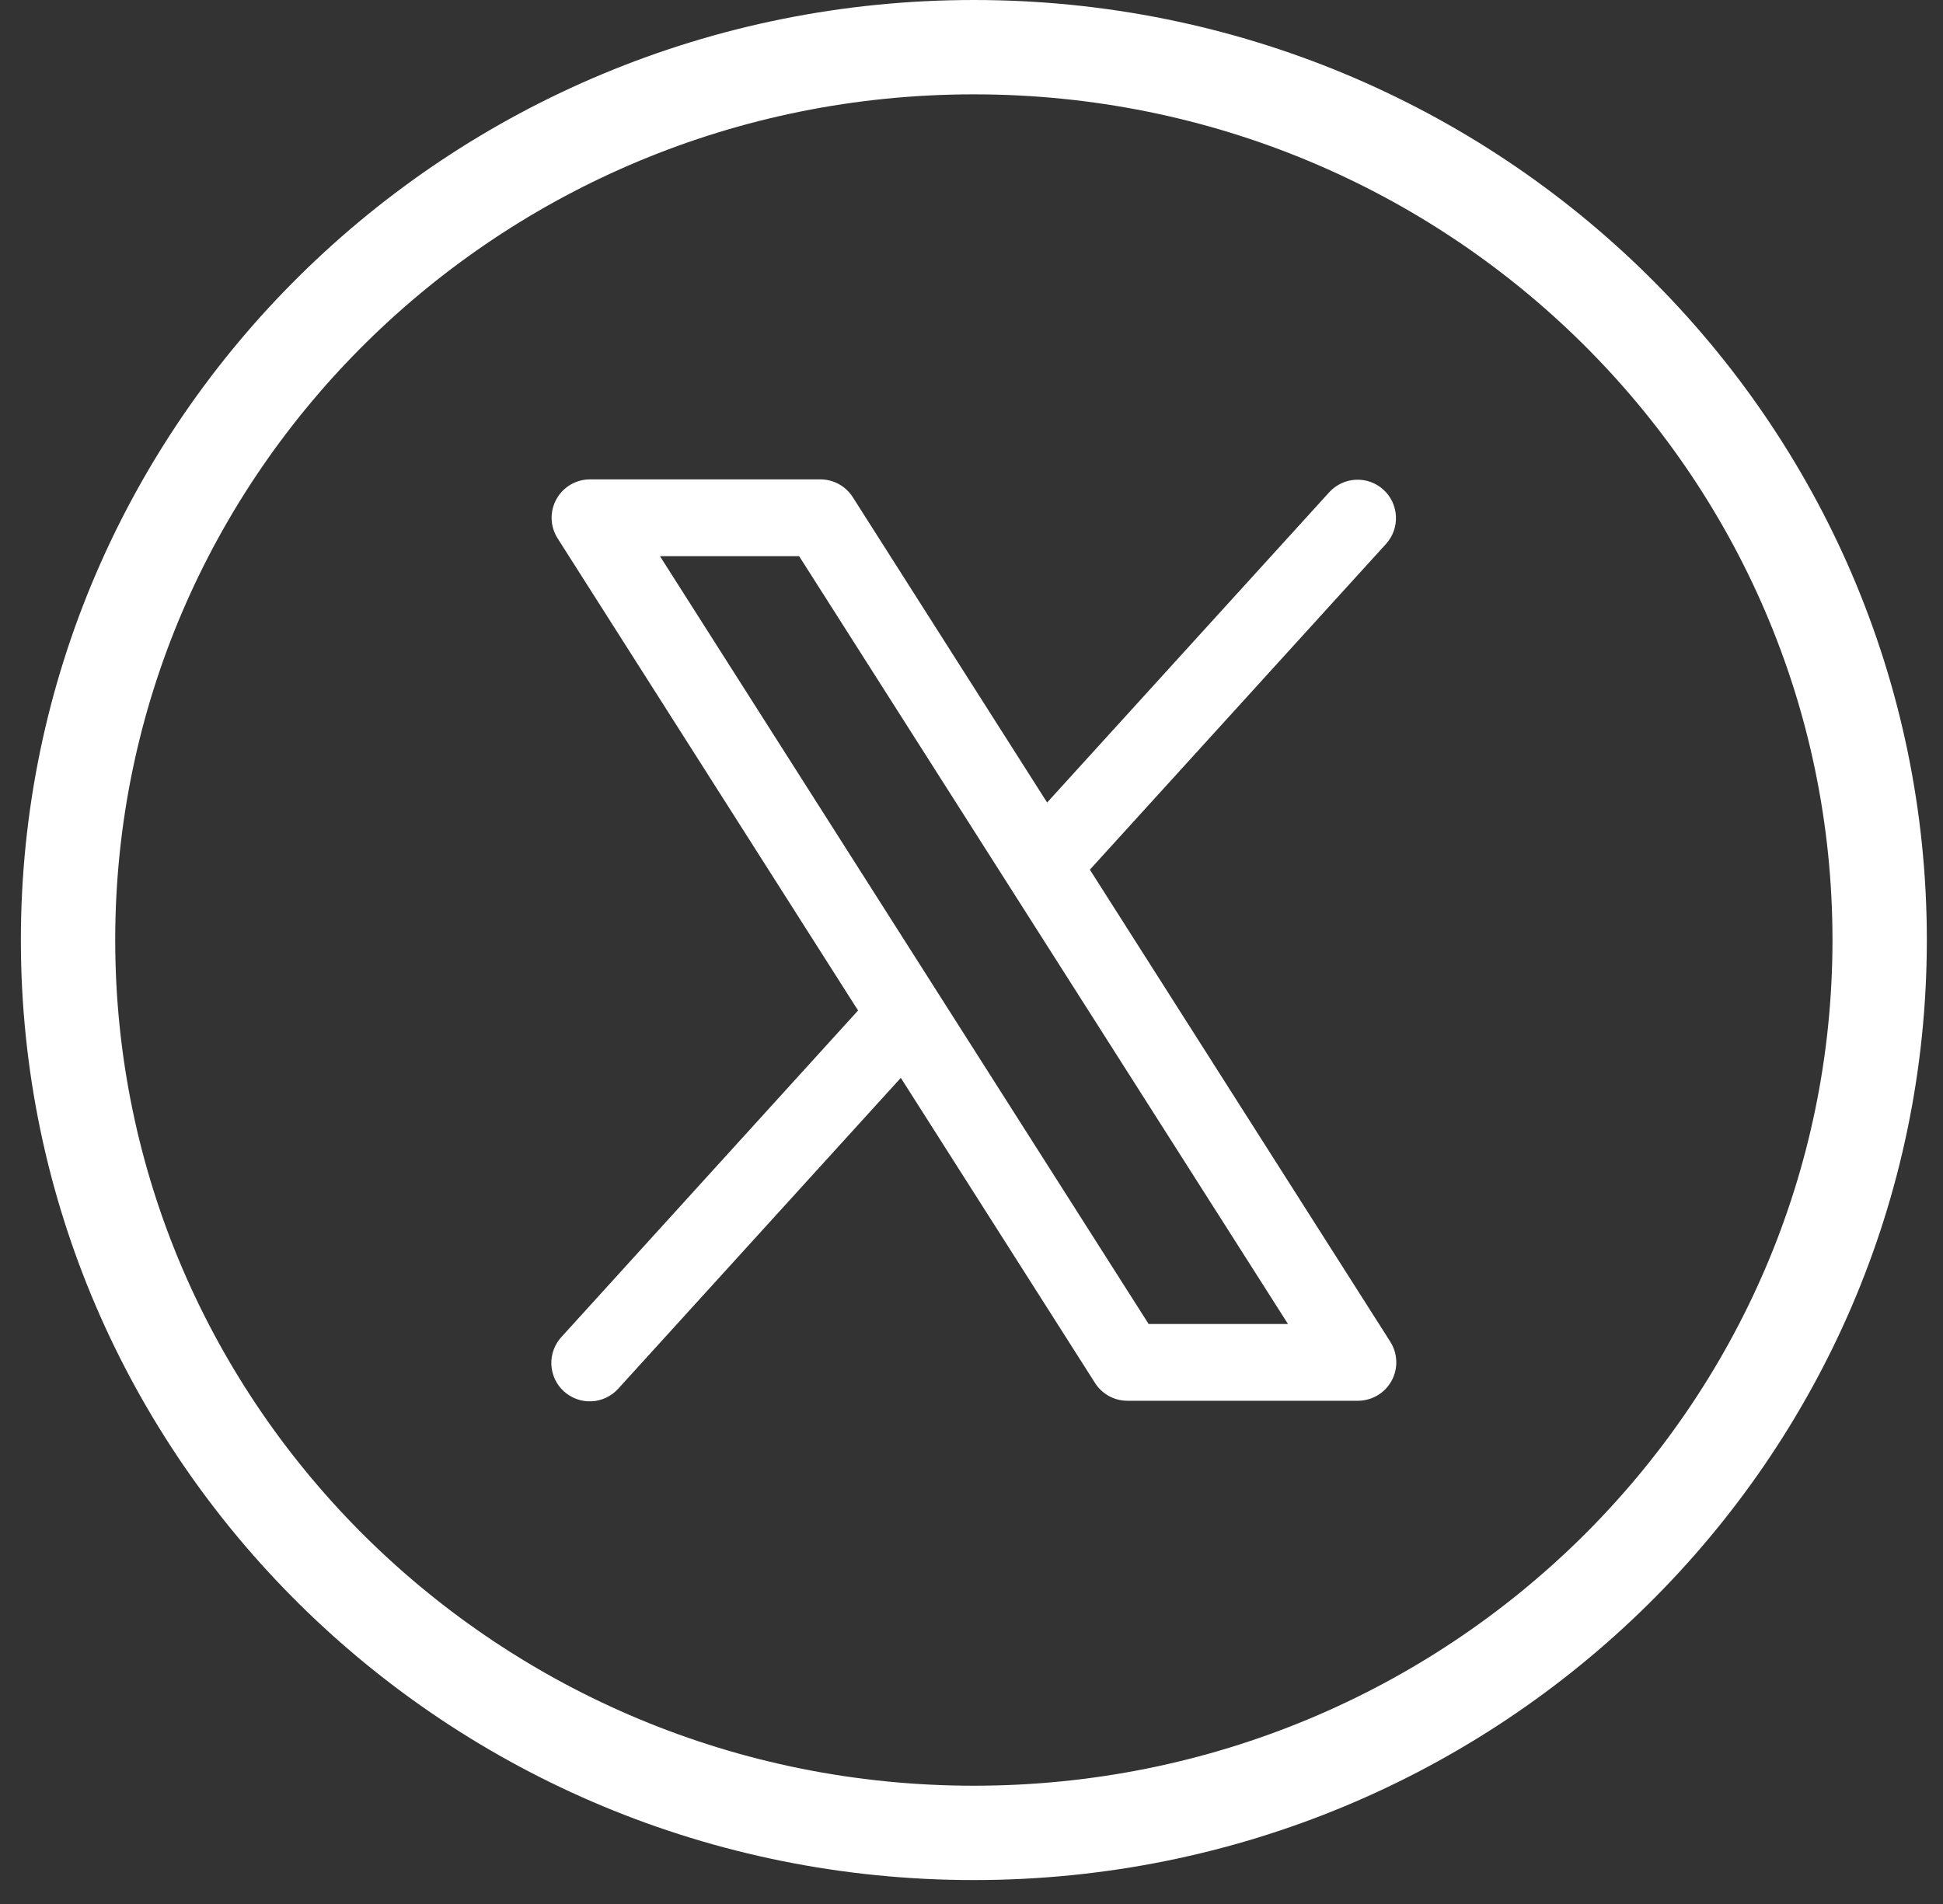
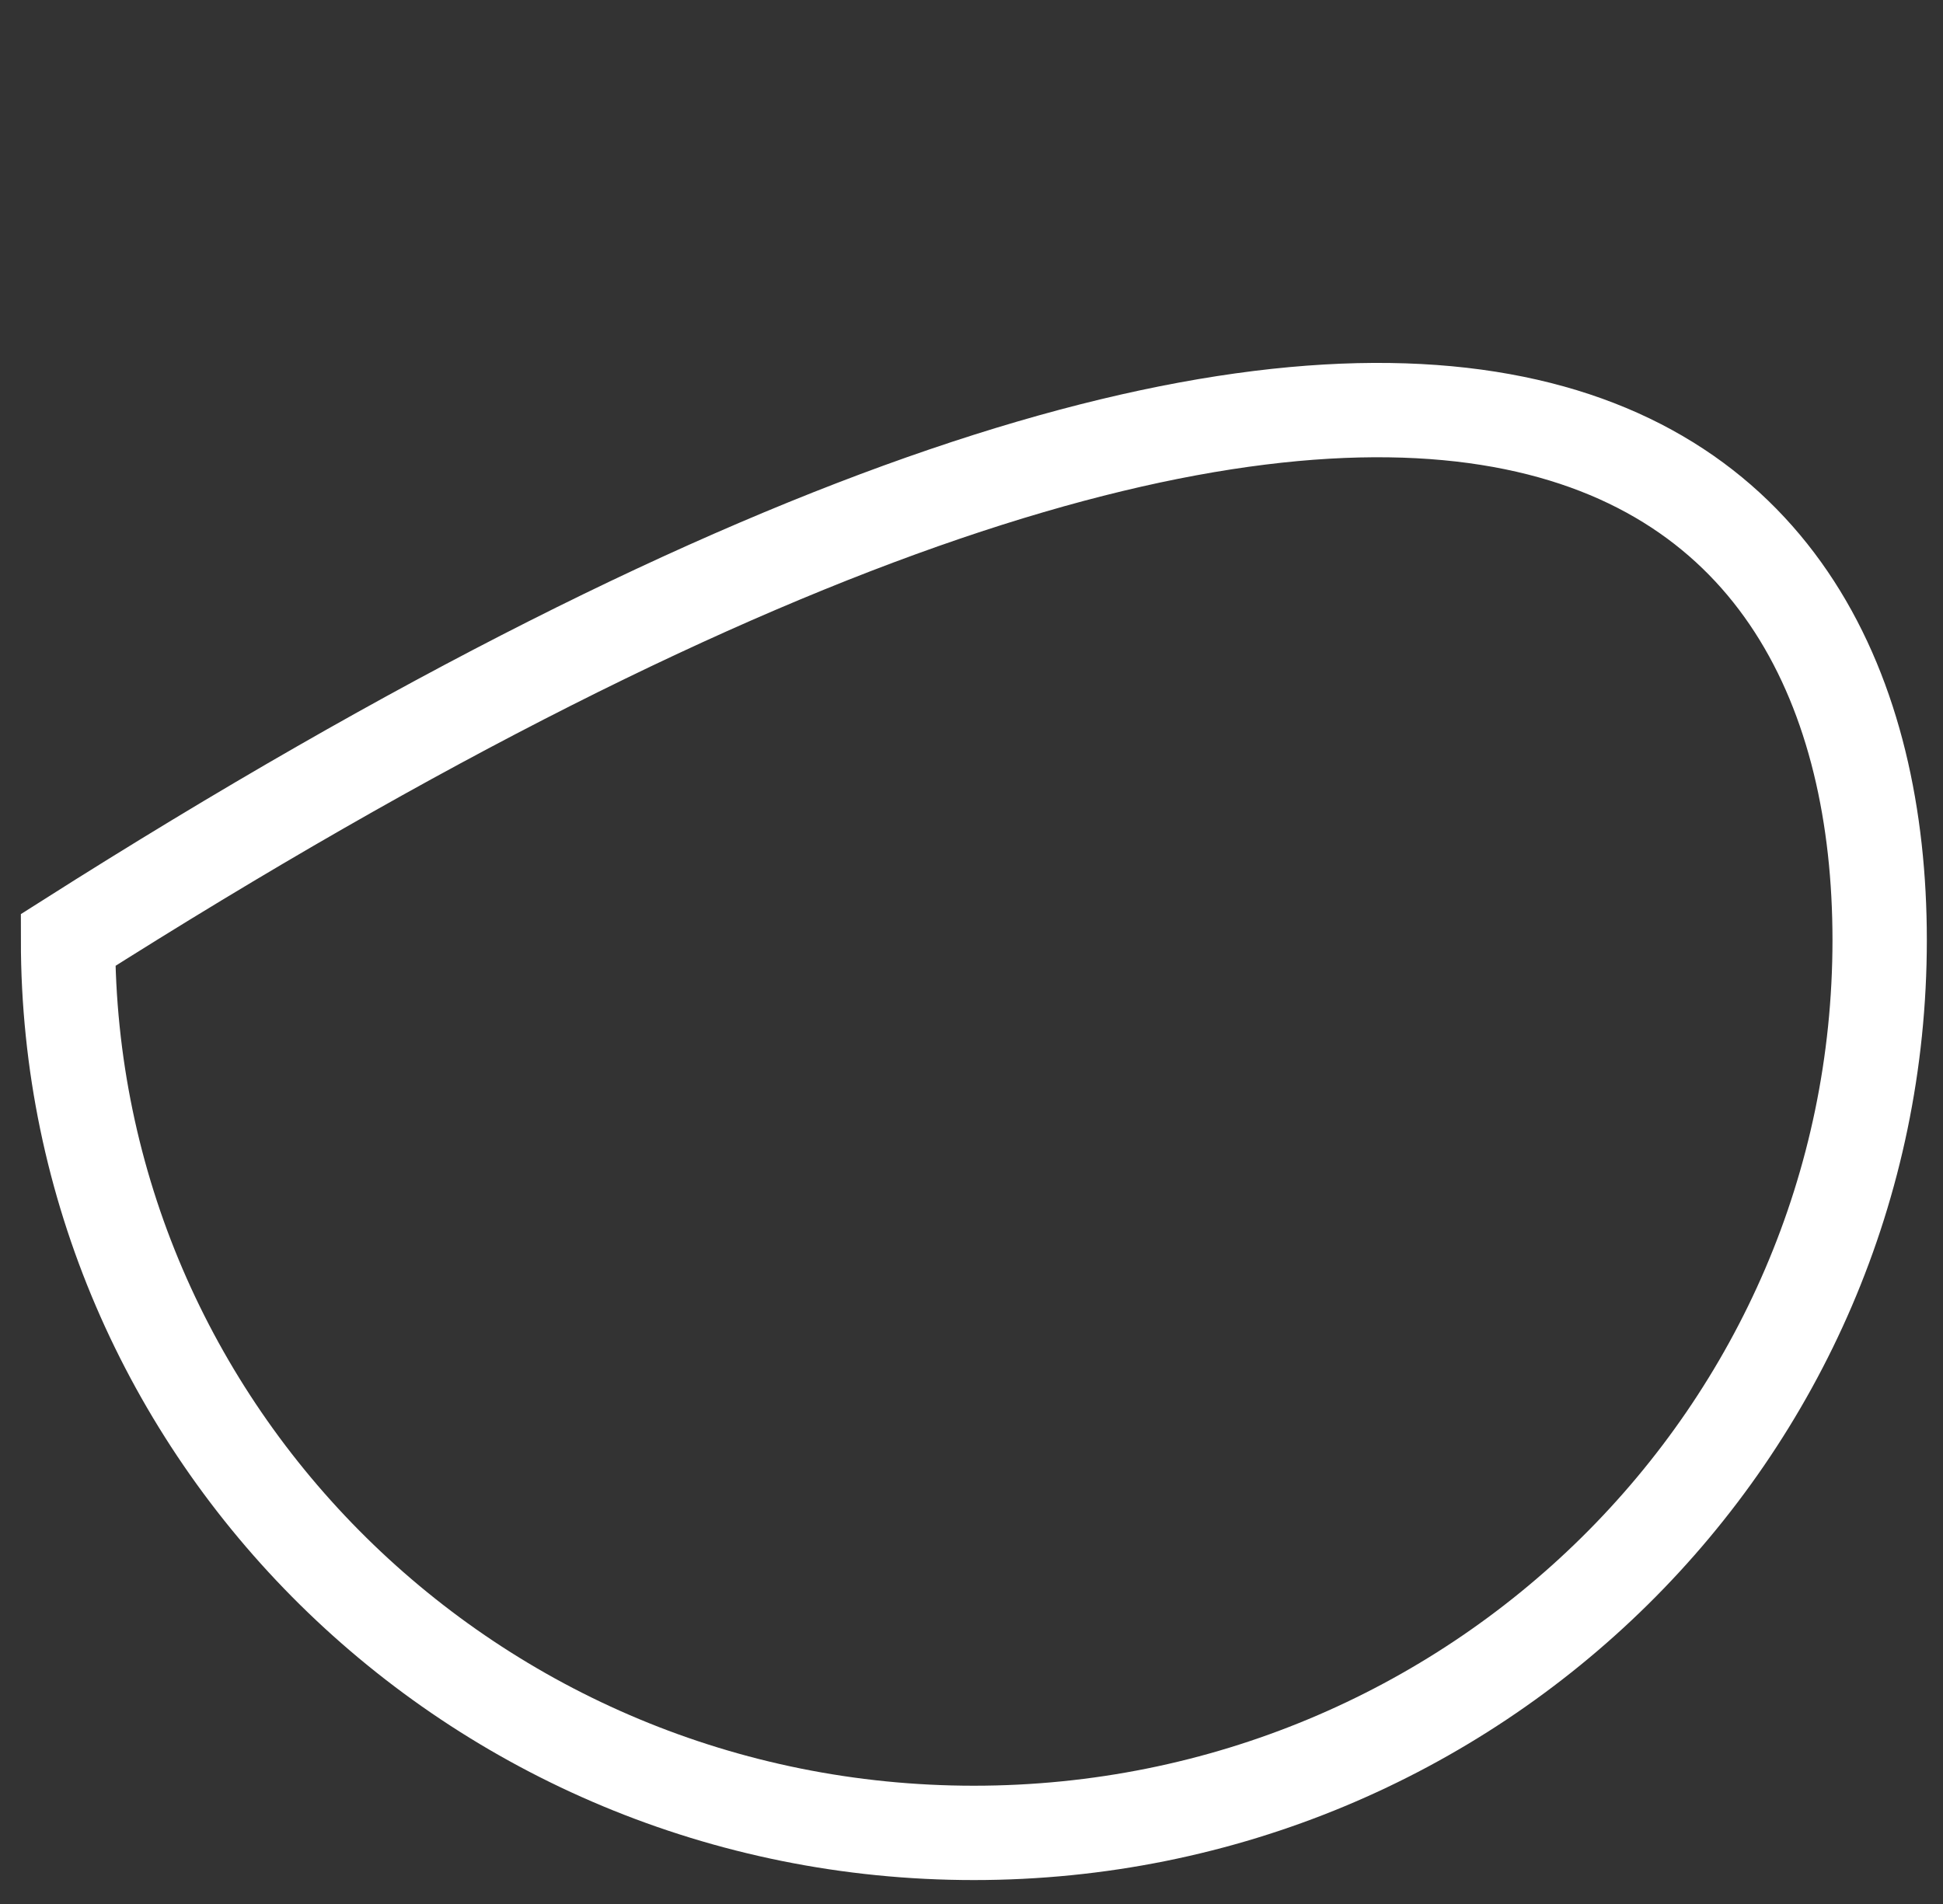
<svg xmlns="http://www.w3.org/2000/svg" width="50" height="49" viewBox="0 0 50 49" fill="none">
  <rect x="0" y="0" width="50" height="49" fill="#333333" stroke="none" />
-   <path d="M48.37 24.192C48.37 36.867 37.95 47.17 25.06 47.17C12.171 47.17 1.751 36.867 1.751 24.192C1.751 11.517 12.171 1.214 25.06 1.214C37.95 1.214 48.37 11.517 48.37 24.192Z" stroke="white" stroke-width="2.428" />
-   <path d="M35.778 34.531L28.046 22.381L35.675 13.989C35.847 13.795 35.936 13.54 35.922 13.28C35.908 13.021 35.793 12.777 35.6 12.602C35.408 12.427 35.154 12.335 34.895 12.346C34.635 12.357 34.39 12.47 34.213 12.66L26.946 20.653L21.945 12.795C21.856 12.655 21.733 12.539 21.587 12.459C21.441 12.379 21.278 12.337 21.112 12.337H15.184C15.006 12.337 14.832 12.384 14.68 12.474C14.527 12.565 14.402 12.694 14.317 12.849C14.232 13.005 14.19 13.18 14.195 13.357C14.201 13.534 14.255 13.706 14.35 13.856L22.081 26.005L14.452 34.403C14.363 34.498 14.294 34.611 14.249 34.733C14.203 34.856 14.183 34.987 14.188 35.117C14.194 35.248 14.225 35.376 14.28 35.495C14.336 35.613 14.414 35.719 14.511 35.807C14.608 35.895 14.721 35.963 14.844 36.007C14.967 36.051 15.098 36.07 15.229 36.063C15.359 36.056 15.487 36.023 15.605 35.966C15.723 35.909 15.828 35.83 15.915 35.732L23.181 27.739L28.182 35.597C28.272 35.736 28.395 35.851 28.541 35.93C28.687 36.009 28.85 36.05 29.016 36.049H34.944C35.121 36.049 35.294 36.001 35.447 35.911C35.599 35.821 35.724 35.692 35.809 35.537C35.895 35.382 35.937 35.206 35.931 35.03C35.925 34.853 35.872 34.681 35.778 34.531ZM29.558 34.073L16.983 14.313H20.564L33.144 34.073H29.558Z" fill="white" />
+   <path d="M48.37 24.192C48.37 36.867 37.95 47.17 25.06 47.17C12.171 47.17 1.751 36.867 1.751 24.192C37.95 1.214 48.37 11.517 48.37 24.192Z" stroke="white" stroke-width="2.428" />
</svg>